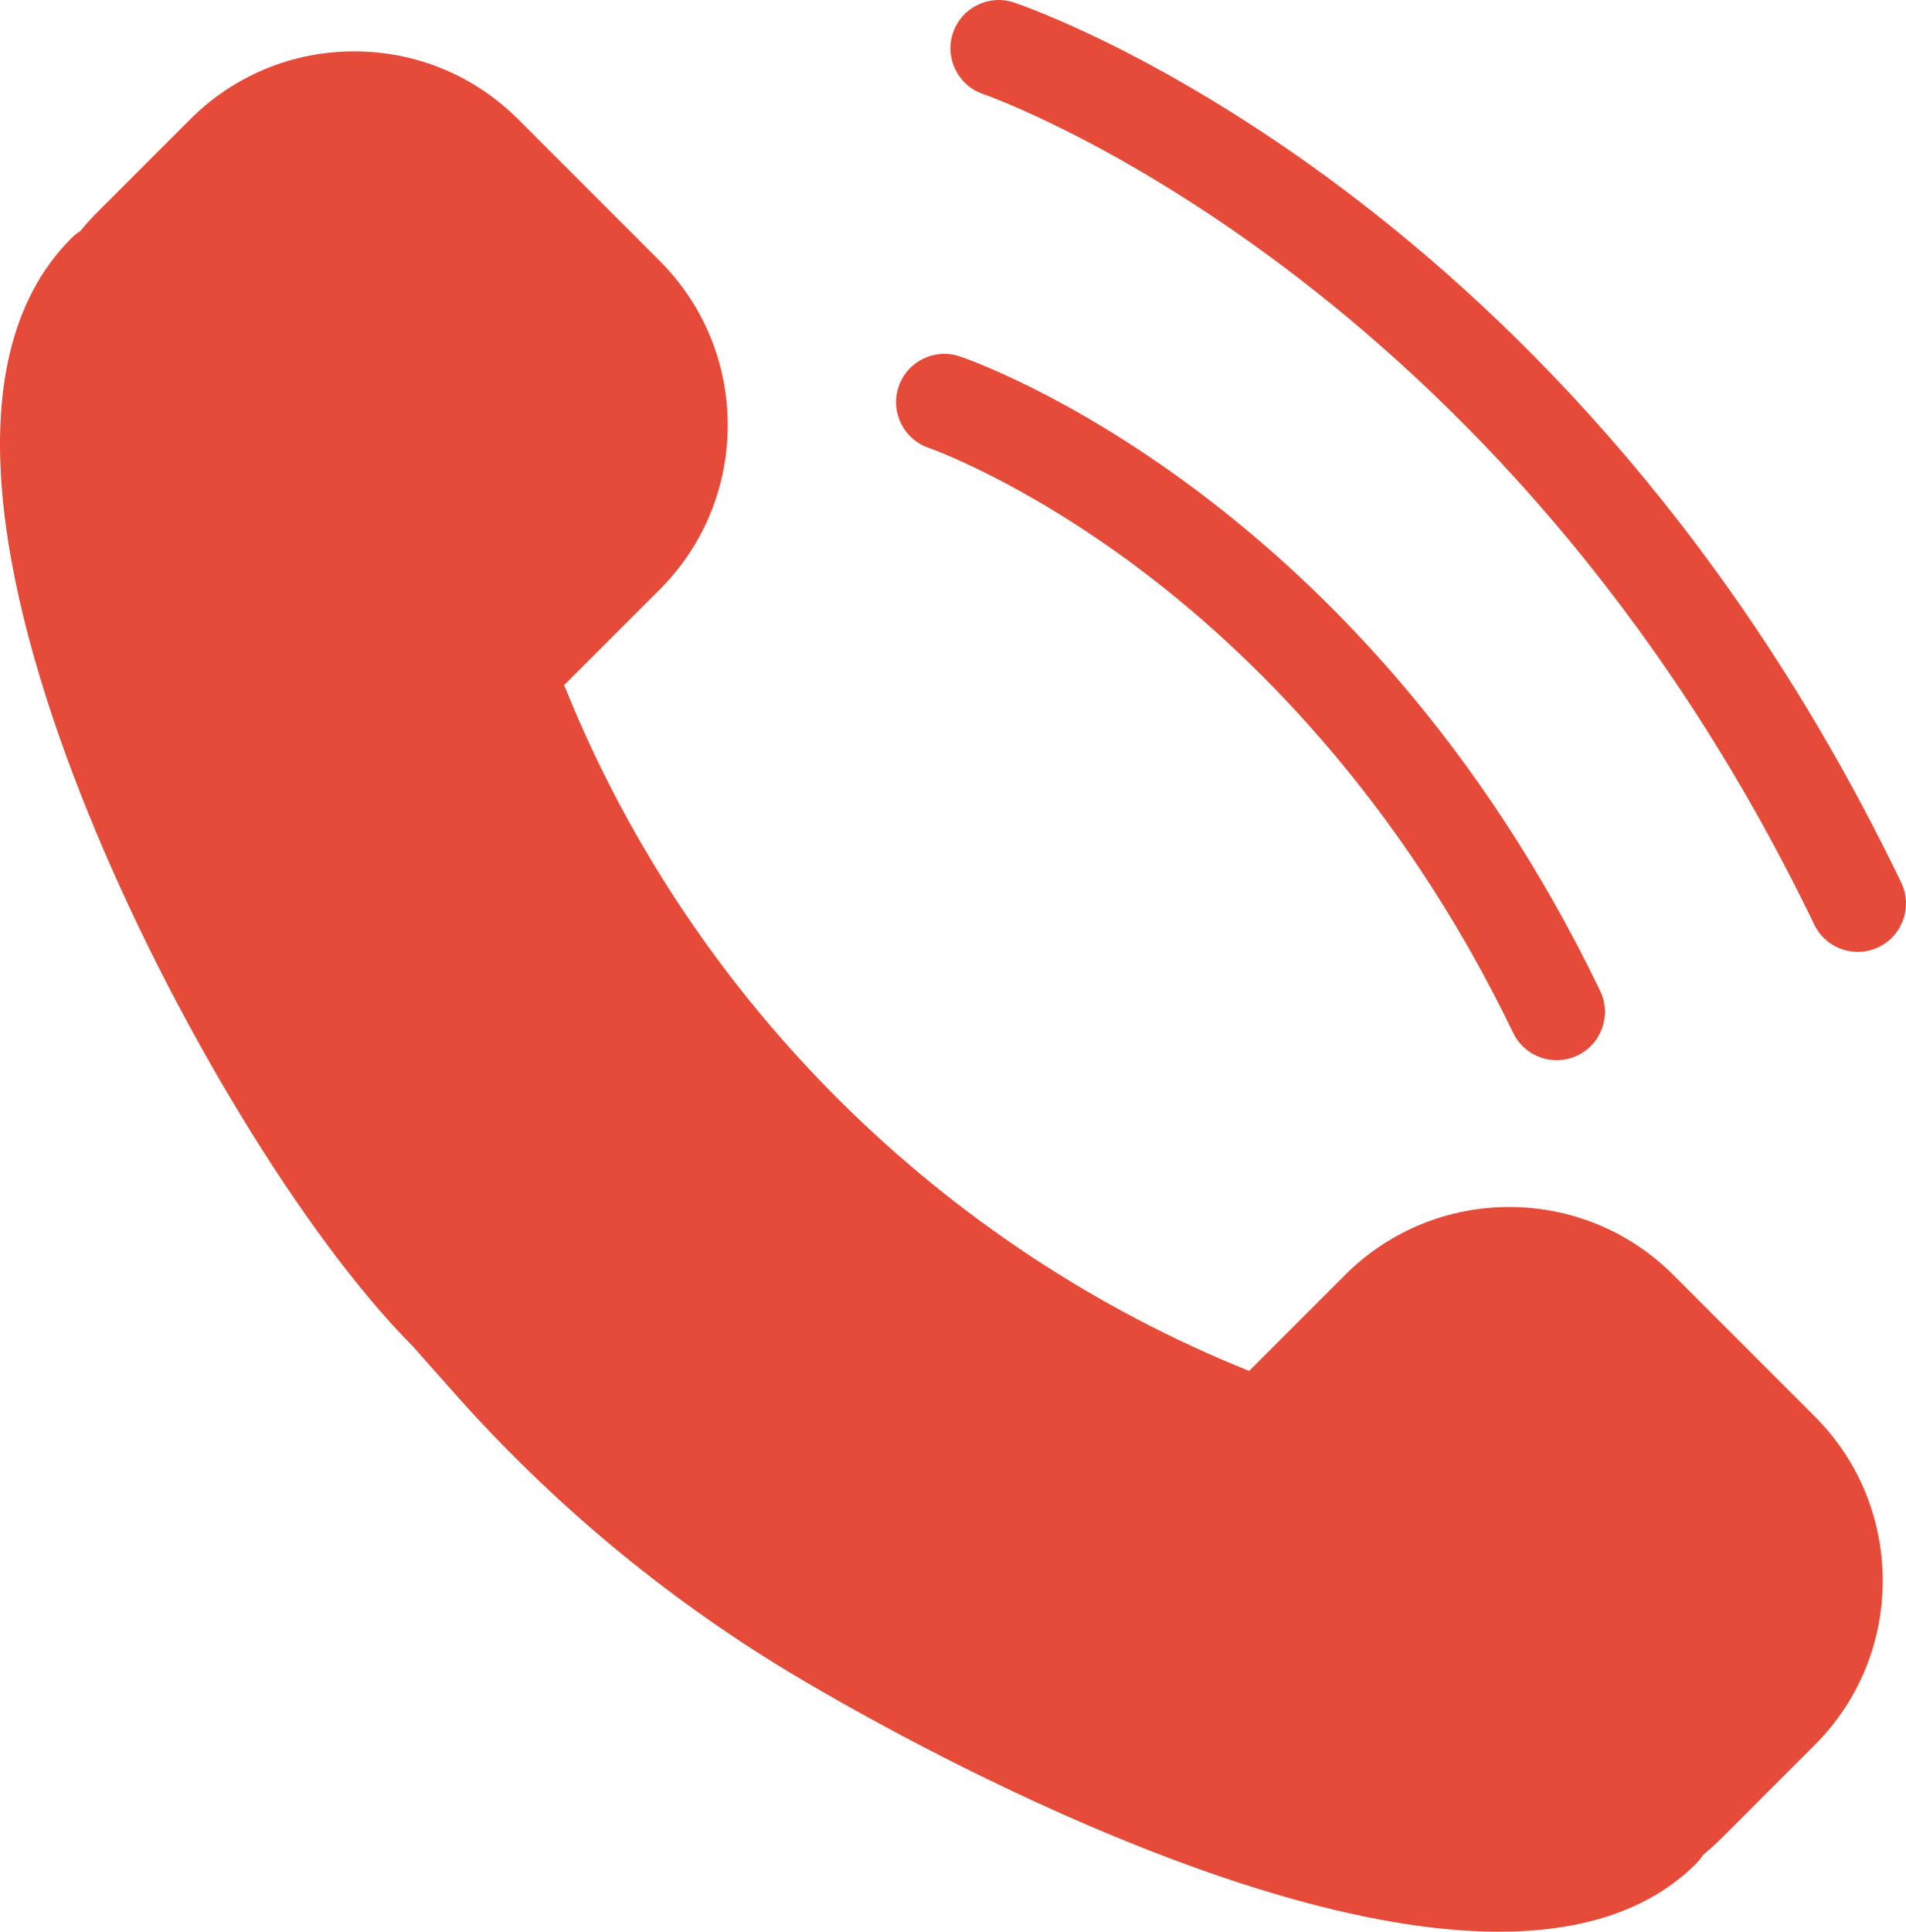
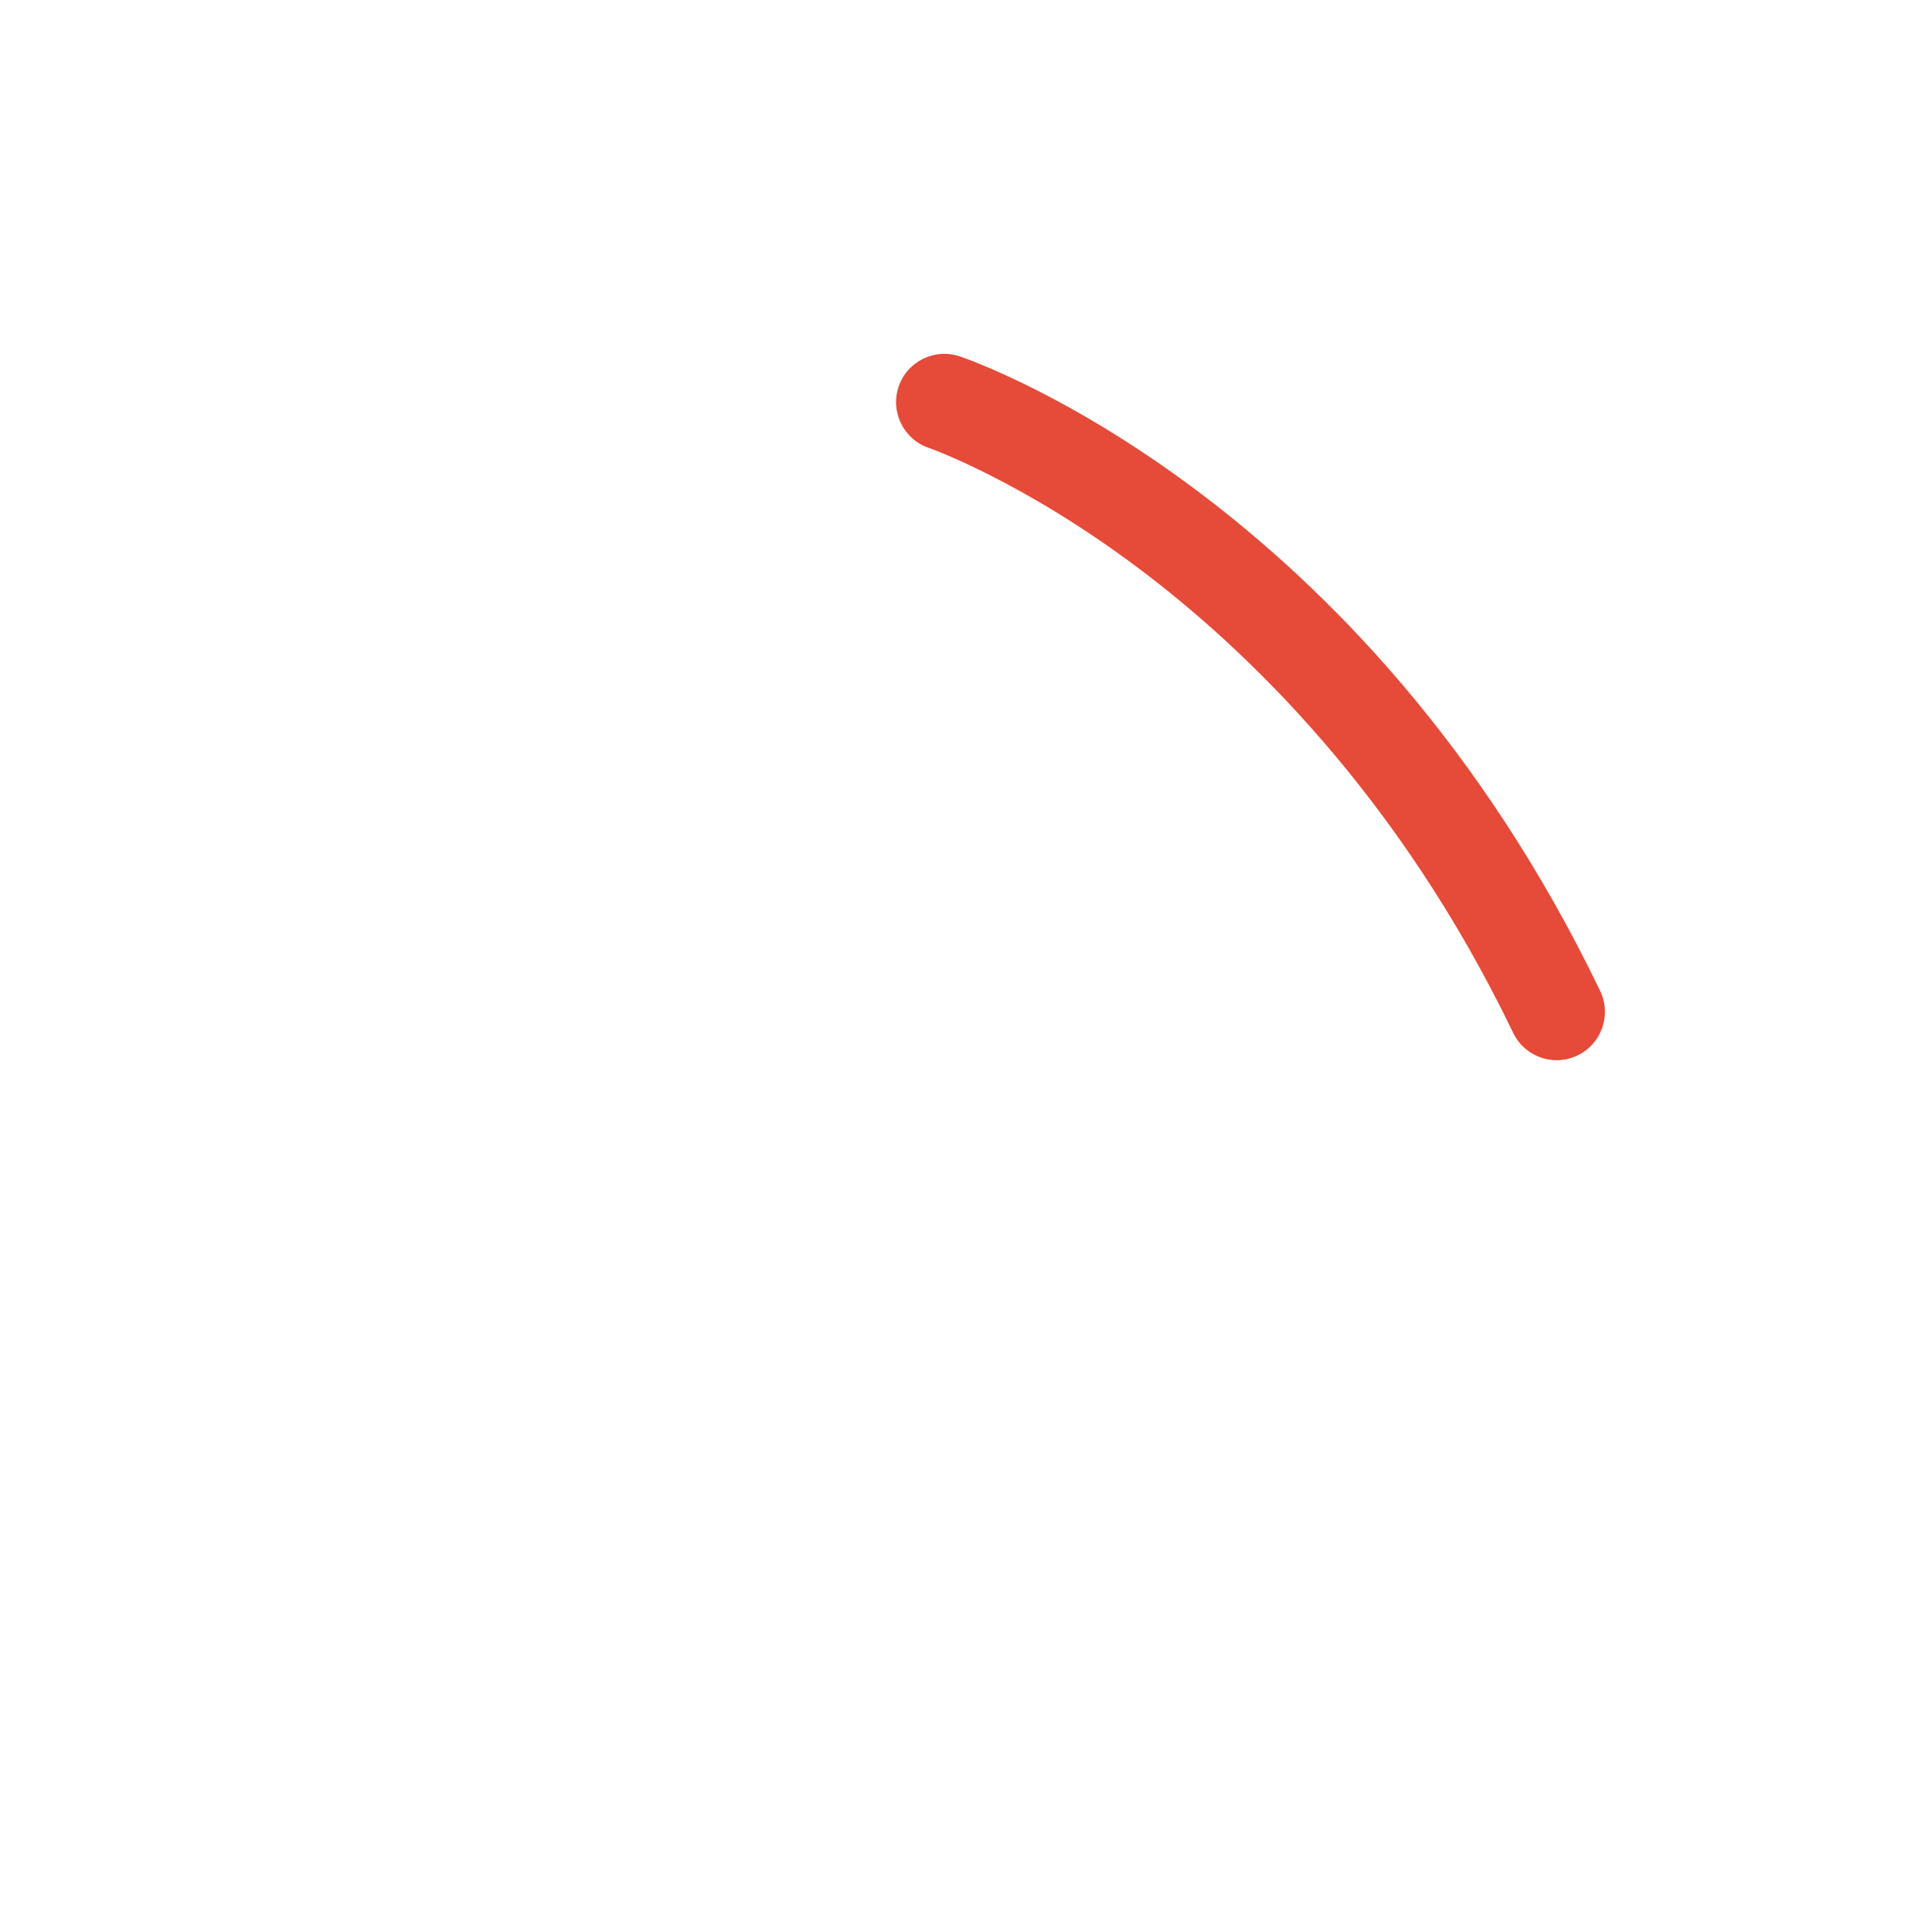
<svg xmlns="http://www.w3.org/2000/svg" xmlns:xlink="http://www.w3.org/1999/xlink" id="Layer_1" x="0px" y="0px" width="157.877px" height="159.937px" viewBox="0 0 157.877 159.937" xml:space="preserve">
  <g>
    <defs>
      <rect id="SVGID_1_" width="157.877" height="159.937" />
    </defs>
    <clipPath id="SVGID_2_">
      <use xlink:href="#SVGID_1_" />
    </clipPath>
-     <path clip-path="url(#SVGID_2_)" fill="#E54B38" d="M138.596,105.552c-7.492-7.491-19.682-7.489-27.174,0l-7.953,7.953   C78.076,103.313,57.536,82.96,47.114,57.661l-0.387-0.937l7.933-7.933c7.492-7.492,7.492-19.682,0-27.175L42.926,9.882   c-3.63-3.629-8.455-5.628-13.588-5.628c-5.133,0-9.958,1.999-13.587,5.628L8.08,17.553c-0.489,0.488-0.96,1.008-1.438,1.587   c-0.257,0.16-0.501,0.352-0.725,0.576c-10.5,10.5-5.081,31.578,1.313,47.411c6.908,17.104,17.969,35.297,26.931,44.305l3.471,3.911   c8.011,9.026,17.272,16.756,27.526,22.976c4.508,2.734,36.471,21.619,58.999,21.618c6.543-0.001,12.293-1.595,16.34-5.642   c0.221-0.222,0.413-0.464,0.575-0.725c0.579-0.478,1.098-0.948,1.586-1.437l7.673-7.673c7.492-7.492,7.492-19.682,0-27.174   L138.596,105.552z" />
-     <path clip-path="url(#SVGID_2_)" fill="#E54B38" d="M157.479,73.073C130.171,16.381,85.882,0.845,84.01,0.212   c-2.091-0.707-4.363,0.413-5.072,2.507c-0.708,2.092,0.415,4.363,2.507,5.071c0.428,0.144,42.964,15.06,68.828,68.756   c0.689,1.43,2.118,2.264,3.606,2.264c0.582,0,1.174-0.128,1.732-0.397C157.603,77.454,158.438,75.063,157.479,73.073" />
    <path clip-path="url(#SVGID_2_)" fill="#E54B38" d="M76.927,37.083c0.076,0.025,7.649,2.674,17.362,9.951   c8.933,6.695,21.57,18.804,31.048,38.479c0.688,1.431,2.118,2.265,3.606,2.265c0.582,0,1.173-0.128,1.733-0.397   c1.99-0.959,2.826-3.35,1.867-5.34C112.868,41.193,80.854,29.965,79.5,29.507c-2.087-0.705-4.352,0.413-5.064,2.5   C73.725,34.095,74.841,36.366,76.927,37.083" />
  </g>
</svg>